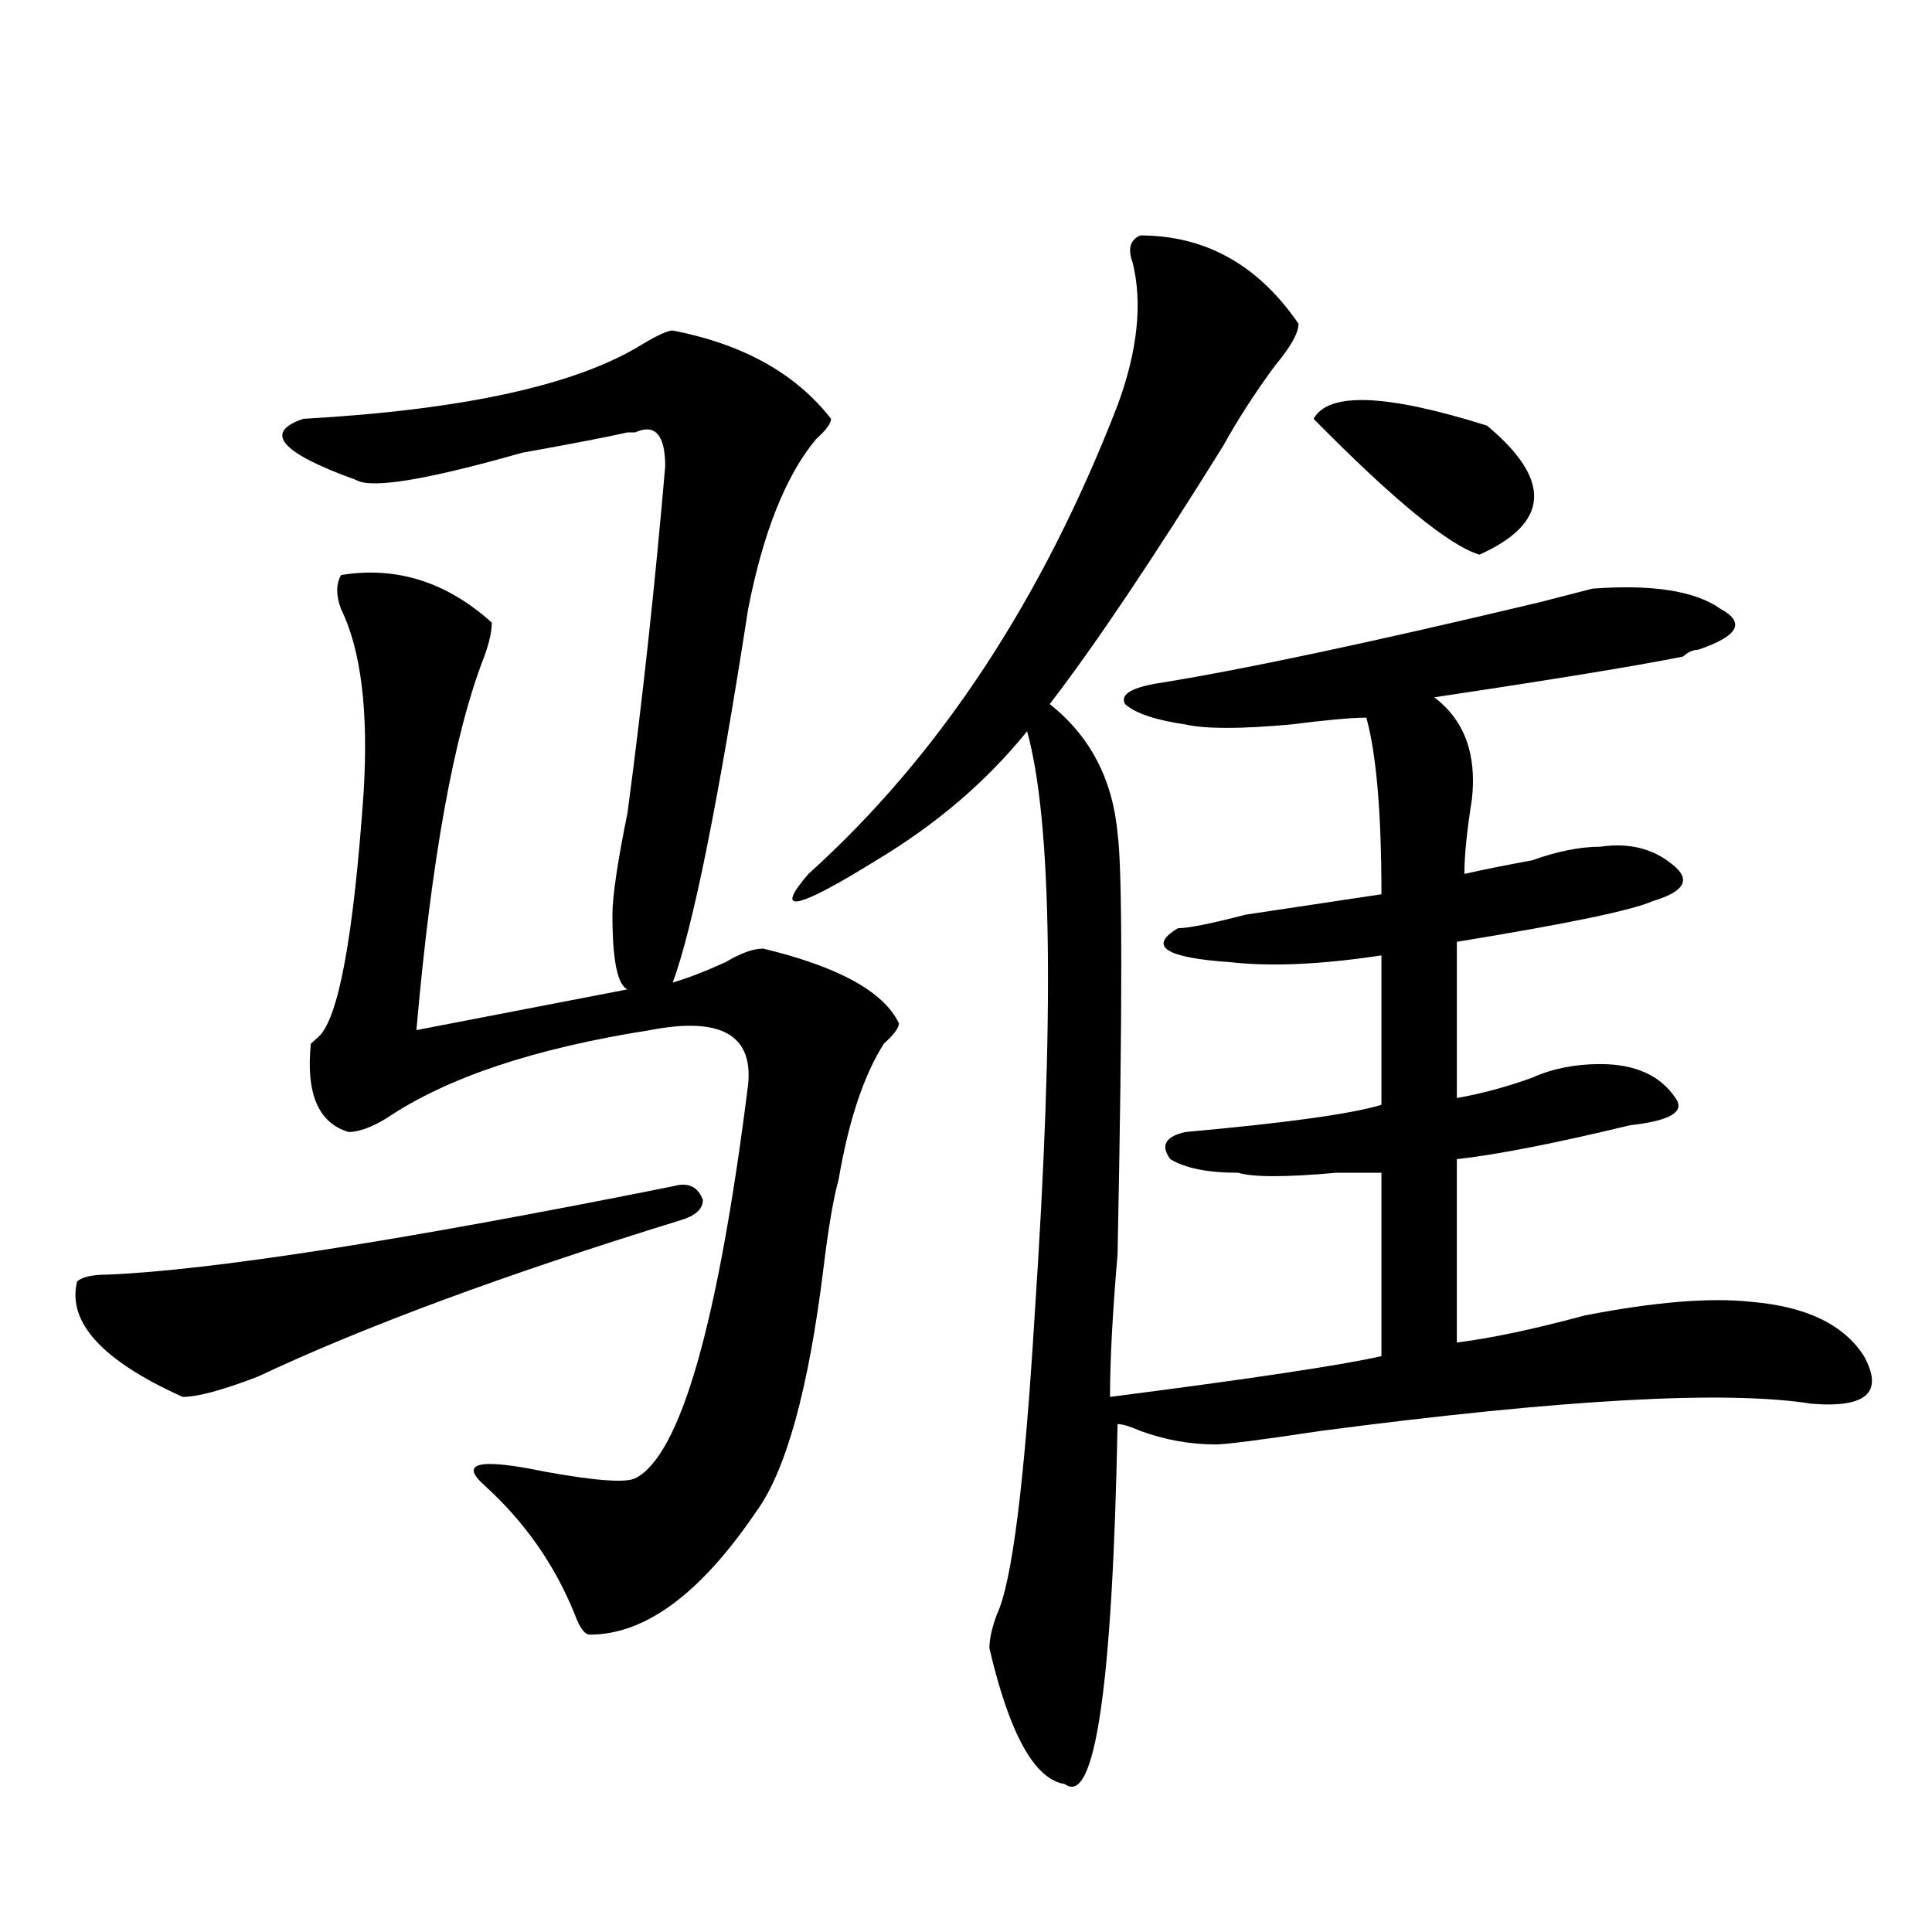
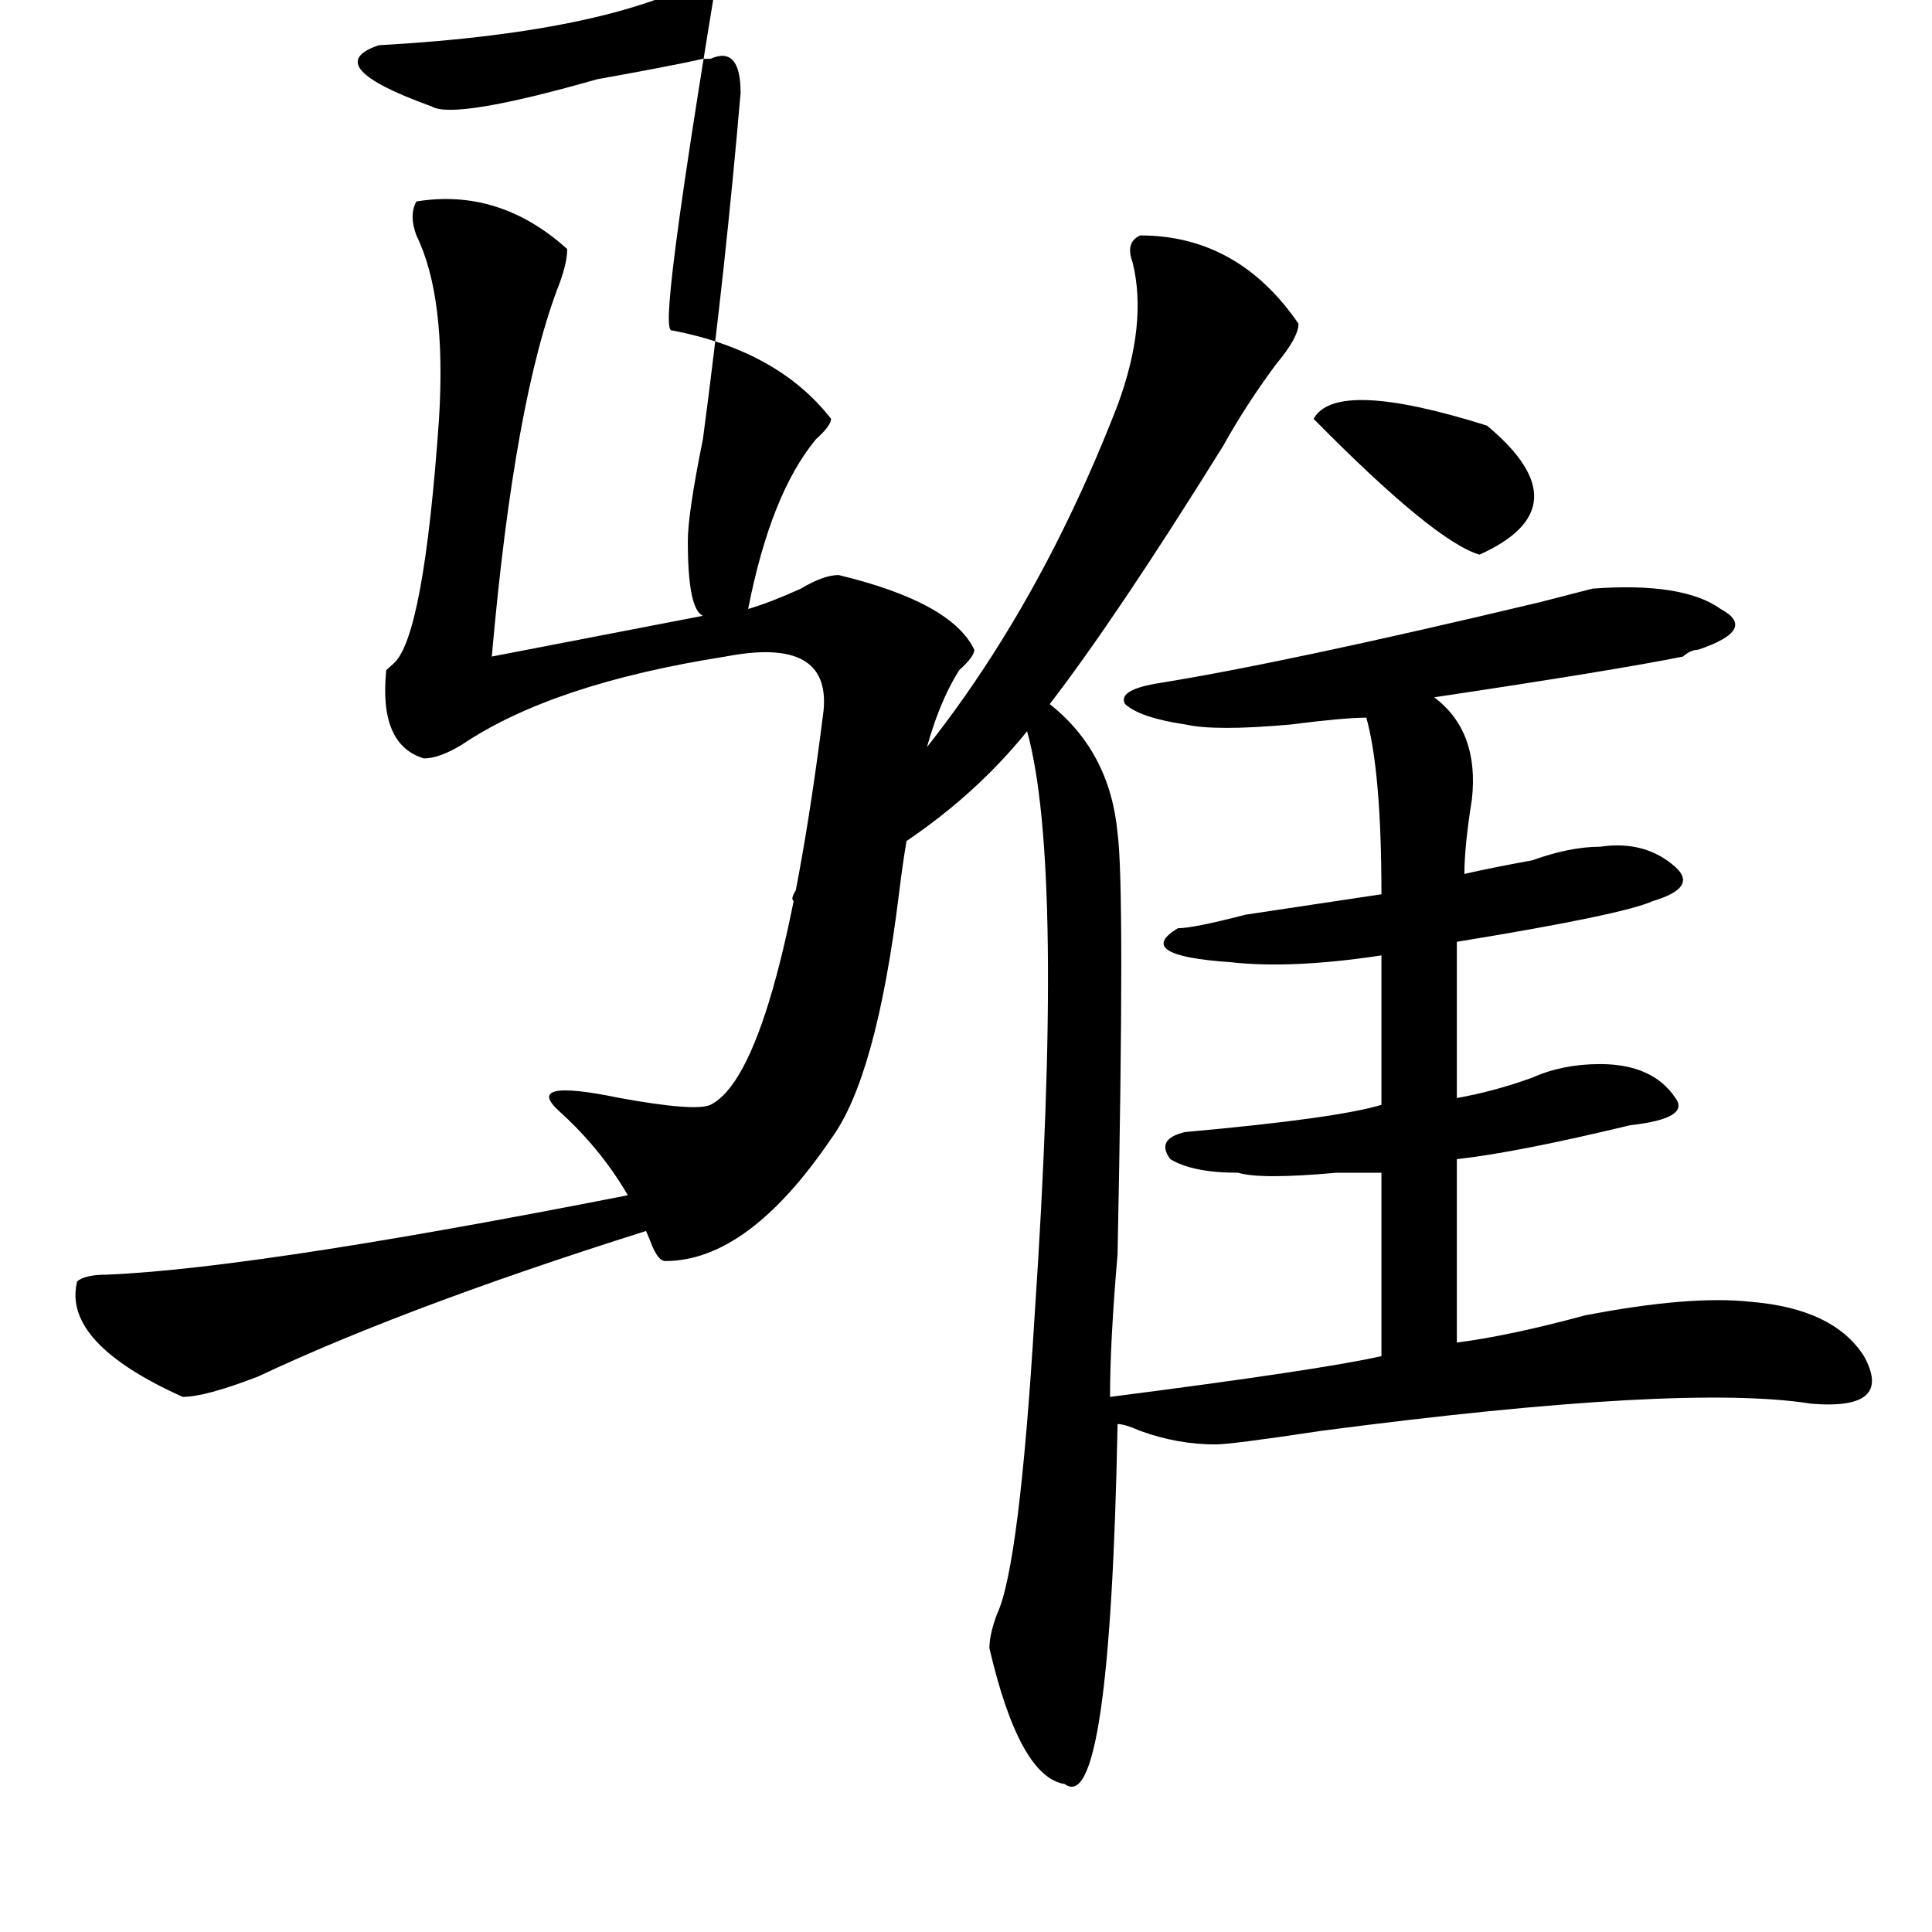
<svg xmlns="http://www.w3.org/2000/svg" version="1.1" id="图层_1" x="0px" y="0px" width="1000px" height="1000px" viewBox="0 0 1000 1000" enable-background="new 0 0 1000 1000" xml:space="preserve">
-   <path d="M348.211,614.047c7.805-2.307,12.987,0,15.609,7.031c0,4.724-3.902,8.24-11.707,10.547  c-91.095,28.125-163.898,55.096-218.531,80.859c-18.231,7.031-31.219,10.547-39.023,10.547  c-41.646-18.732-59.876-38.672-54.633-59.766c2.562-2.307,7.805-3.516,15.609-3.516  C110.168,657.443,207.727,642.172,348.211,614.047z M348.211,171.078c36.401,7.031,63.718,22.302,81.949,45.703  c0,2.362-2.622,5.878-7.805,10.547c-15.609,18.787-27.316,48.065-35.121,87.891c-15.609,100.8-28.657,165.234-39.023,193.359  c7.805-2.307,16.89-5.823,27.316-10.547c7.805-4.669,14.269-7.031,19.512-7.031c39.023,9.393,62.438,22.302,70.242,38.672  c0,2.362-2.622,5.878-7.805,10.547c-10.427,16.425-18.231,39.88-23.414,70.313c-2.622,9.393-5.243,24.609-7.805,45.703  c-7.805,63.281-19.512,105.469-35.121,126.563c-28.657,42.188-57.255,63.281-85.852,63.281c-2.622,0-5.243-3.516-7.805-10.547  c-10.427-25.763-26.036-48.01-46.828-66.797c-13.048-11.7-2.622-14.063,31.219-7.031c25.976,4.724,41.585,5.878,46.828,3.516  c23.414-11.7,42.926-79.651,58.535-203.906c2.562-25.763-14.329-35.156-50.73-28.125c-59.876,9.393-105.363,24.609-136.582,45.703  c-7.805,4.724-14.329,7.031-19.512,7.031c-15.609-4.669-22.134-19.885-19.512-45.703l3.902-3.516  c10.366-9.338,18.171-51.526,23.414-126.563c2.562-42.188-1.341-73.828-11.707-94.922c-2.622-7.031-2.622-12.854,0-17.578  c28.597-4.669,54.633,3.516,78.047,24.609c0,4.724-1.341,10.547-3.902,17.578c-15.609,39.88-27.316,104.315-35.121,193.359  l109.266-21.094c-5.243-2.307-7.805-15.216-7.805-38.672c0-9.338,2.562-26.917,7.805-52.734  c7.805-58.557,14.269-118.323,19.512-179.297c0-16.37-5.243-22.247-15.609-17.578h-3.902c-10.427,2.362-28.657,5.878-54.633,10.547  c-49.45,14.063-78.047,18.787-85.852,14.063c-39.023-14.063-48.169-24.609-27.316-31.641  c83.229-4.669,141.765-17.578,175.605-38.672C340.406,173.44,345.589,171.078,348.211,171.078z M590.156,121.859  c33.78,0,61.097,15.271,81.949,45.703c0,4.724-3.902,11.755-11.707,21.094c-10.427,14.063-19.512,28.125-27.316,42.188  c-36.462,58.612-66.34,103.162-89.754,133.594c20.792,16.425,32.499,38.672,35.121,66.797c2.562,18.787,2.562,91.406,0,217.969  c-2.622,30.487-3.902,55.096-3.902,73.828c72.804-9.338,119.632-16.37,140.484-21.094v-94.922c-5.243,0-13.048,0-23.414,0  c-26.036,2.362-42.926,2.362-50.73,0c-15.609,0-27.316-2.307-35.121-7.031c-5.243-7.031-2.622-11.7,7.805-14.063  c52.011-4.669,85.852-9.338,101.461-14.063v-77.344c-31.219,4.724-57.255,5.878-78.047,3.516  c-33.841-2.307-42.926-8.185-27.316-17.578c5.183,0,16.89-2.307,35.121-7.031c31.219-4.669,54.633-8.185,70.242-10.547  c0-42.188-2.622-72.62-7.805-91.406c-7.805,0-20.853,1.208-39.023,3.516c-26.036,2.362-44.267,2.362-54.633,0  c-15.609-2.307-26.036-5.823-31.219-10.547c-2.622-4.669,2.562-8.185,15.609-10.547c44.206-7.031,110.546-21.094,199.02-42.188  l27.316-7.031c31.219-2.307,53.292,1.208,66.34,10.547c12.987,7.031,9.085,14.063-11.707,21.094c-2.622,0-5.243,1.208-7.805,3.516  c-23.414,4.724-66.34,11.755-128.777,21.094c15.609,11.755,22.073,29.333,19.512,52.734c-2.622,16.425-3.902,29.333-3.902,38.672  c10.366-2.307,22.073-4.669,35.121-7.031c12.987-4.669,24.694-7.031,35.121-7.031c15.609-2.307,28.597,1.208,39.023,10.547  c7.805,7.031,3.902,12.909-11.707,17.578c-10.427,4.724-44.267,11.755-101.461,21.094v80.859  c12.987-2.307,25.976-5.823,39.023-10.547c10.366-4.669,22.073-7.031,35.121-7.031c18.171,0,31.219,5.878,39.023,17.578  c5.183,7.031-2.622,11.755-23.414,14.063c-39.023,9.393-68.962,15.271-89.754,17.578v94.922c18.171-2.307,40.304-7.031,66.34-14.063  c36.401-7.031,64.999-9.338,85.852-7.031c28.597,2.362,48.108,11.755,58.535,28.125c10.366,18.787,1.28,26.971-27.316,24.609  c-44.267-7.031-128.777-2.307-253.652,14.063c-31.219,4.724-49.45,7.031-54.633,7.031c-13.048,0-26.036-2.307-39.023-7.031  c-5.243-2.307-9.146-3.516-11.707-3.516c-2.622,135.901-11.707,198.029-27.316,186.328c-15.609-2.362-28.657-25.818-39.023-70.313  c0-4.724,1.28-10.547,3.902-17.578c7.805-16.425,14.269-67.95,19.512-154.688c10.366-154.688,9.085-255.432-3.902-302.344  c-20.853,25.818-46.828,48.065-78.047,66.797c-41.646,25.818-53.353,28.125-35.121,7.031  c67.62-60.919,120.973-141.779,159.996-242.578c10.366-28.125,12.987-52.734,7.805-73.828  C583.632,128.89,584.913,124.221,590.156,121.859z M679.91,216.781c7.805-14.063,37.683-12.854,89.754,3.516  c33.78,28.125,32.499,50.427-3.902,66.797C750.152,282.424,721.495,258.969,679.91,216.781z" />
+   <path d="M348.211,614.047c7.805-2.307,12.987,0,15.609,7.031c0,4.724-3.902,8.24-11.707,10.547  c-91.095,28.125-163.898,55.096-218.531,80.859c-18.231,7.031-31.219,10.547-39.023,10.547  c-41.646-18.732-59.876-38.672-54.633-59.766c2.562-2.307,7.805-3.516,15.609-3.516  C110.168,657.443,207.727,642.172,348.211,614.047z M348.211,171.078c36.401,7.031,63.718,22.302,81.949,45.703  c0,2.362-2.622,5.878-7.805,10.547c-15.609,18.787-27.316,48.065-35.121,87.891c7.805-2.307,16.89-5.823,27.316-10.547c7.805-4.669,14.269-7.031,19.512-7.031c39.023,9.393,62.438,22.302,70.242,38.672  c0,2.362-2.622,5.878-7.805,10.547c-10.427,16.425-18.231,39.88-23.414,70.313c-2.622,9.393-5.243,24.609-7.805,45.703  c-7.805,63.281-19.512,105.469-35.121,126.563c-28.657,42.188-57.255,63.281-85.852,63.281c-2.622,0-5.243-3.516-7.805-10.547  c-10.427-25.763-26.036-48.01-46.828-66.797c-13.048-11.7-2.622-14.063,31.219-7.031c25.976,4.724,41.585,5.878,46.828,3.516  c23.414-11.7,42.926-79.651,58.535-203.906c2.562-25.763-14.329-35.156-50.73-28.125c-59.876,9.393-105.363,24.609-136.582,45.703  c-7.805,4.724-14.329,7.031-19.512,7.031c-15.609-4.669-22.134-19.885-19.512-45.703l3.902-3.516  c10.366-9.338,18.171-51.526,23.414-126.563c2.562-42.188-1.341-73.828-11.707-94.922c-2.622-7.031-2.622-12.854,0-17.578  c28.597-4.669,54.633,3.516,78.047,24.609c0,4.724-1.341,10.547-3.902,17.578c-15.609,39.88-27.316,104.315-35.121,193.359  l109.266-21.094c-5.243-2.307-7.805-15.216-7.805-38.672c0-9.338,2.562-26.917,7.805-52.734  c7.805-58.557,14.269-118.323,19.512-179.297c0-16.37-5.243-22.247-15.609-17.578h-3.902c-10.427,2.362-28.657,5.878-54.633,10.547  c-49.45,14.063-78.047,18.787-85.852,14.063c-39.023-14.063-48.169-24.609-27.316-31.641  c83.229-4.669,141.765-17.578,175.605-38.672C340.406,173.44,345.589,171.078,348.211,171.078z M590.156,121.859  c33.78,0,61.097,15.271,81.949,45.703c0,4.724-3.902,11.755-11.707,21.094c-10.427,14.063-19.512,28.125-27.316,42.188  c-36.462,58.612-66.34,103.162-89.754,133.594c20.792,16.425,32.499,38.672,35.121,66.797c2.562,18.787,2.562,91.406,0,217.969  c-2.622,30.487-3.902,55.096-3.902,73.828c72.804-9.338,119.632-16.37,140.484-21.094v-94.922c-5.243,0-13.048,0-23.414,0  c-26.036,2.362-42.926,2.362-50.73,0c-15.609,0-27.316-2.307-35.121-7.031c-5.243-7.031-2.622-11.7,7.805-14.063  c52.011-4.669,85.852-9.338,101.461-14.063v-77.344c-31.219,4.724-57.255,5.878-78.047,3.516  c-33.841-2.307-42.926-8.185-27.316-17.578c5.183,0,16.89-2.307,35.121-7.031c31.219-4.669,54.633-8.185,70.242-10.547  c0-42.188-2.622-72.62-7.805-91.406c-7.805,0-20.853,1.208-39.023,3.516c-26.036,2.362-44.267,2.362-54.633,0  c-15.609-2.307-26.036-5.823-31.219-10.547c-2.622-4.669,2.562-8.185,15.609-10.547c44.206-7.031,110.546-21.094,199.02-42.188  l27.316-7.031c31.219-2.307,53.292,1.208,66.34,10.547c12.987,7.031,9.085,14.063-11.707,21.094c-2.622,0-5.243,1.208-7.805,3.516  c-23.414,4.724-66.34,11.755-128.777,21.094c15.609,11.755,22.073,29.333,19.512,52.734c-2.622,16.425-3.902,29.333-3.902,38.672  c10.366-2.307,22.073-4.669,35.121-7.031c12.987-4.669,24.694-7.031,35.121-7.031c15.609-2.307,28.597,1.208,39.023,10.547  c7.805,7.031,3.902,12.909-11.707,17.578c-10.427,4.724-44.267,11.755-101.461,21.094v80.859  c12.987-2.307,25.976-5.823,39.023-10.547c10.366-4.669,22.073-7.031,35.121-7.031c18.171,0,31.219,5.878,39.023,17.578  c5.183,7.031-2.622,11.755-23.414,14.063c-39.023,9.393-68.962,15.271-89.754,17.578v94.922c18.171-2.307,40.304-7.031,66.34-14.063  c36.401-7.031,64.999-9.338,85.852-7.031c28.597,2.362,48.108,11.755,58.535,28.125c10.366,18.787,1.28,26.971-27.316,24.609  c-44.267-7.031-128.777-2.307-253.652,14.063c-31.219,4.724-49.45,7.031-54.633,7.031c-13.048,0-26.036-2.307-39.023-7.031  c-5.243-2.307-9.146-3.516-11.707-3.516c-2.622,135.901-11.707,198.029-27.316,186.328c-15.609-2.362-28.657-25.818-39.023-70.313  c0-4.724,1.28-10.547,3.902-17.578c7.805-16.425,14.269-67.95,19.512-154.688c10.366-154.688,9.085-255.432-3.902-302.344  c-20.853,25.818-46.828,48.065-78.047,66.797c-41.646,25.818-53.353,28.125-35.121,7.031  c67.62-60.919,120.973-141.779,159.996-242.578c10.366-28.125,12.987-52.734,7.805-73.828  C583.632,128.89,584.913,124.221,590.156,121.859z M679.91,216.781c7.805-14.063,37.683-12.854,89.754,3.516  c33.78,28.125,32.499,50.427-3.902,66.797C750.152,282.424,721.495,258.969,679.91,216.781z" />
</svg>